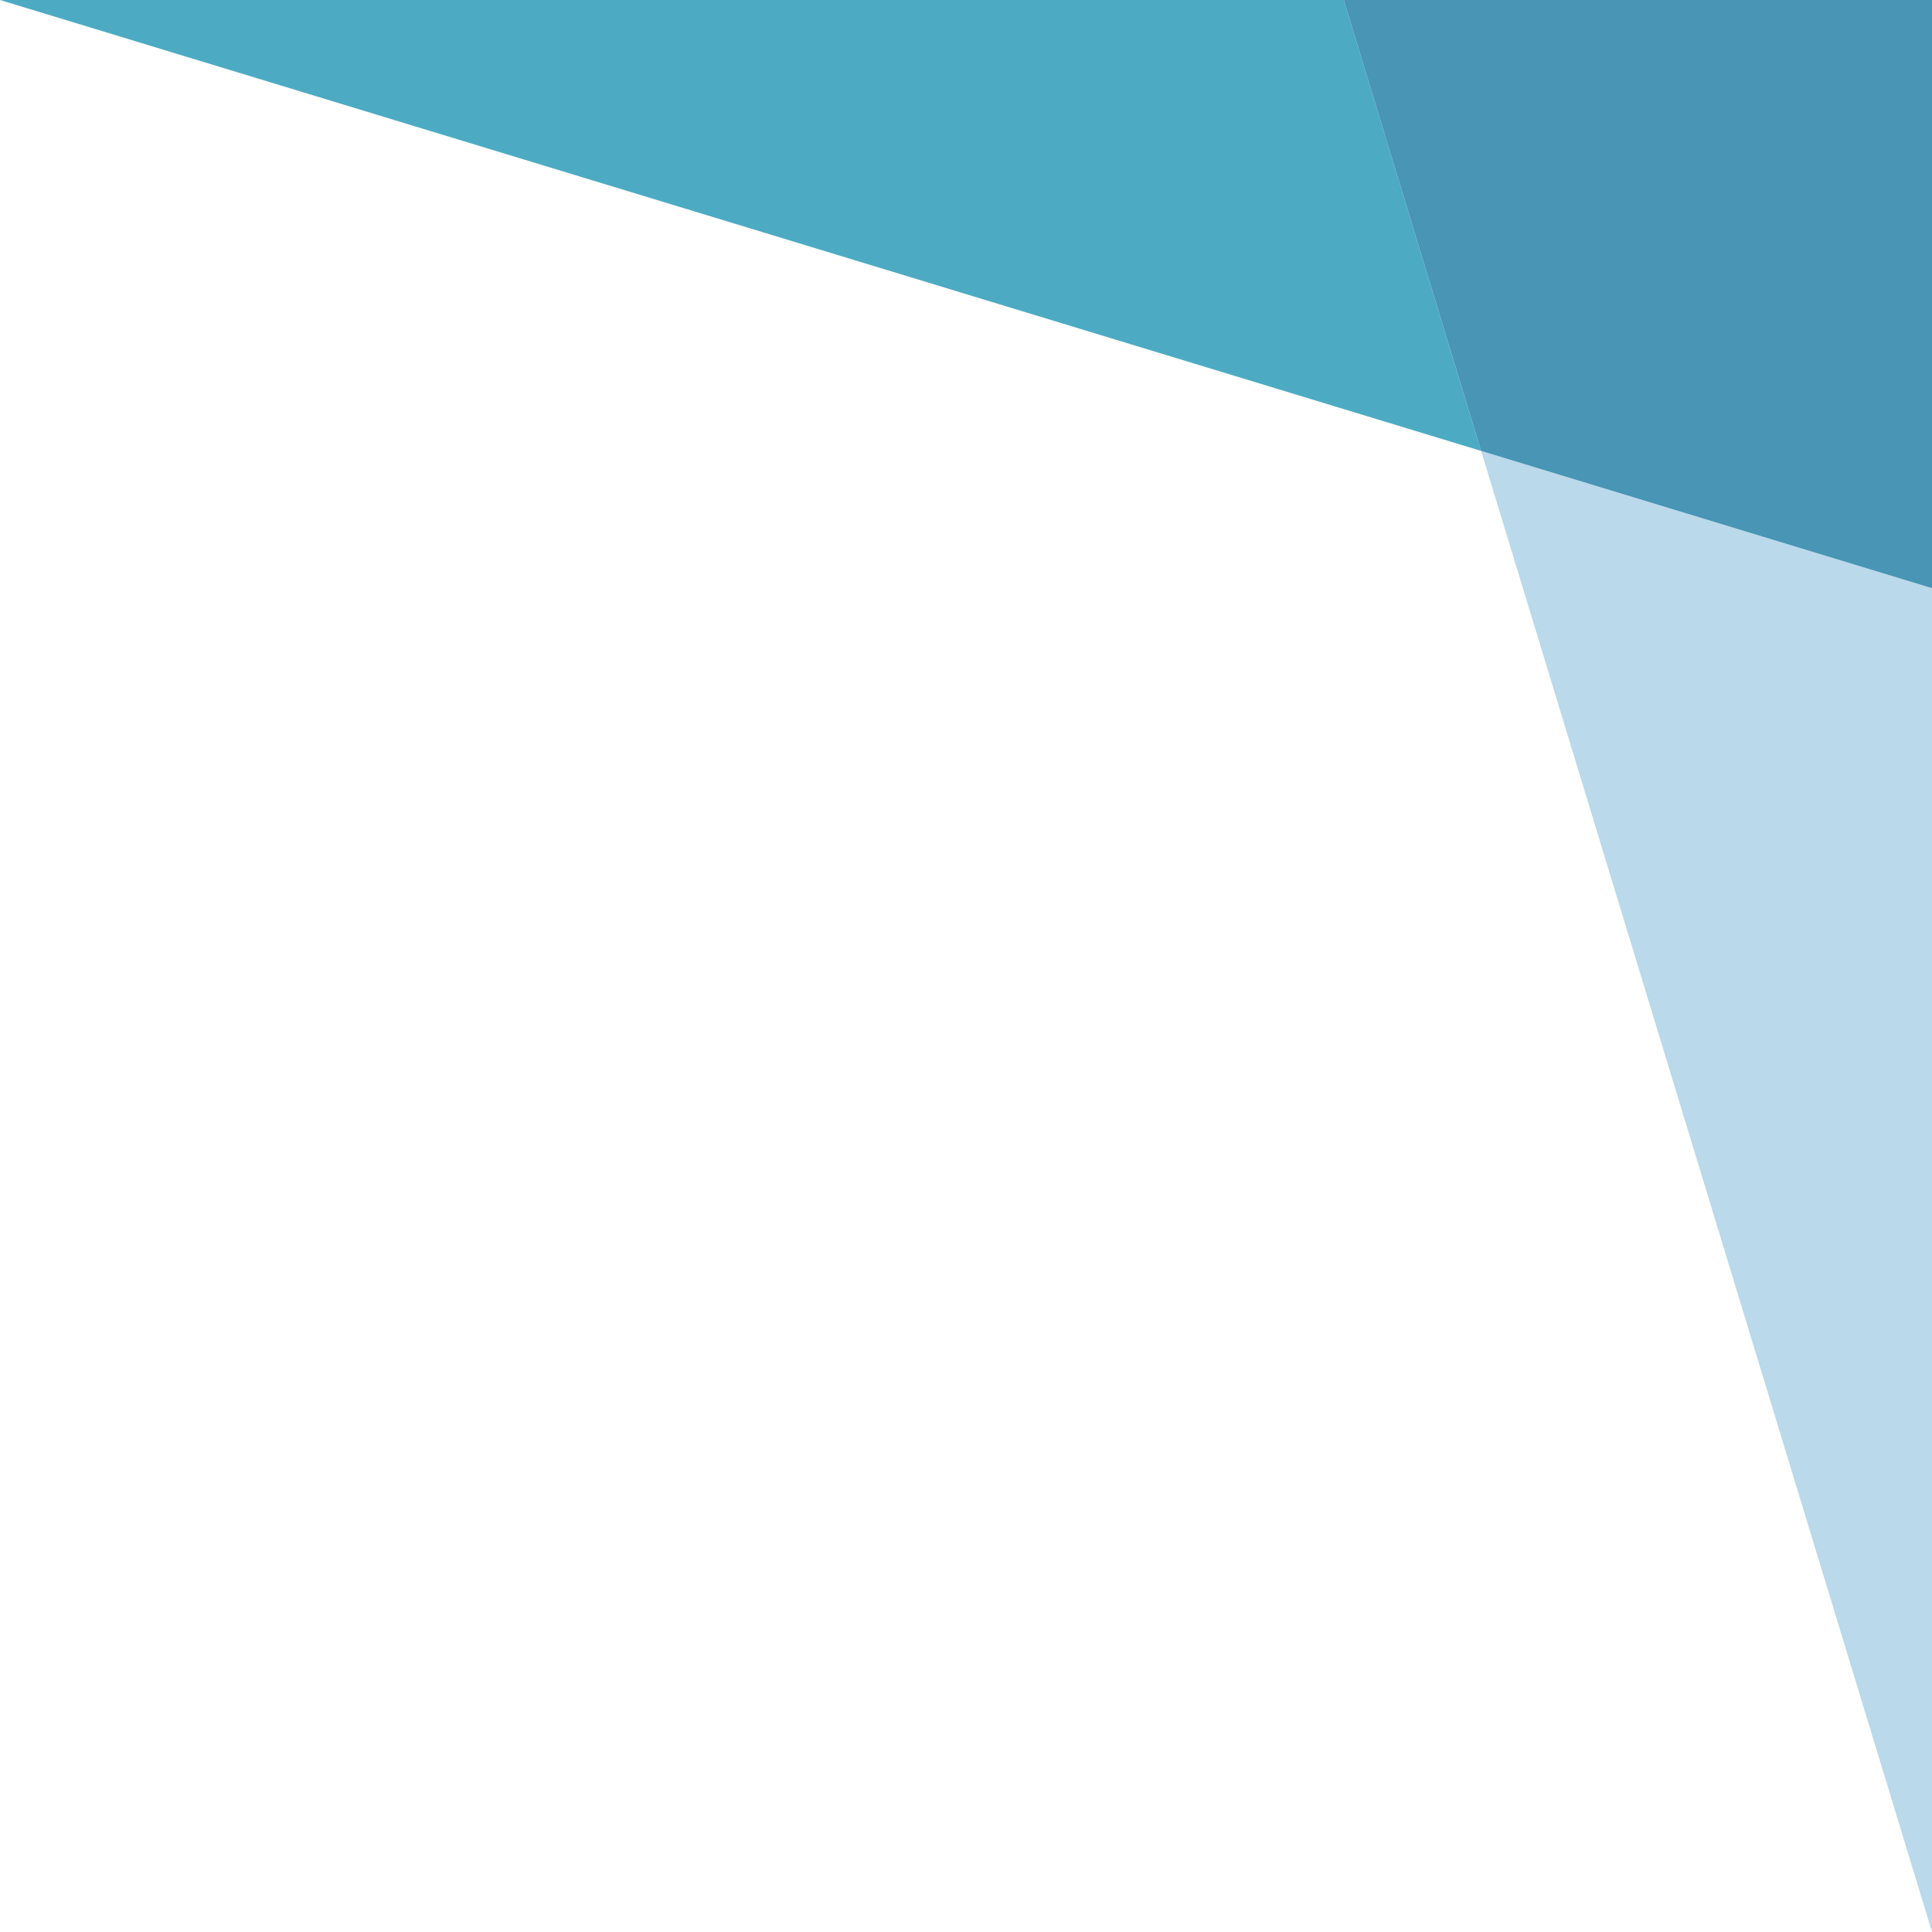
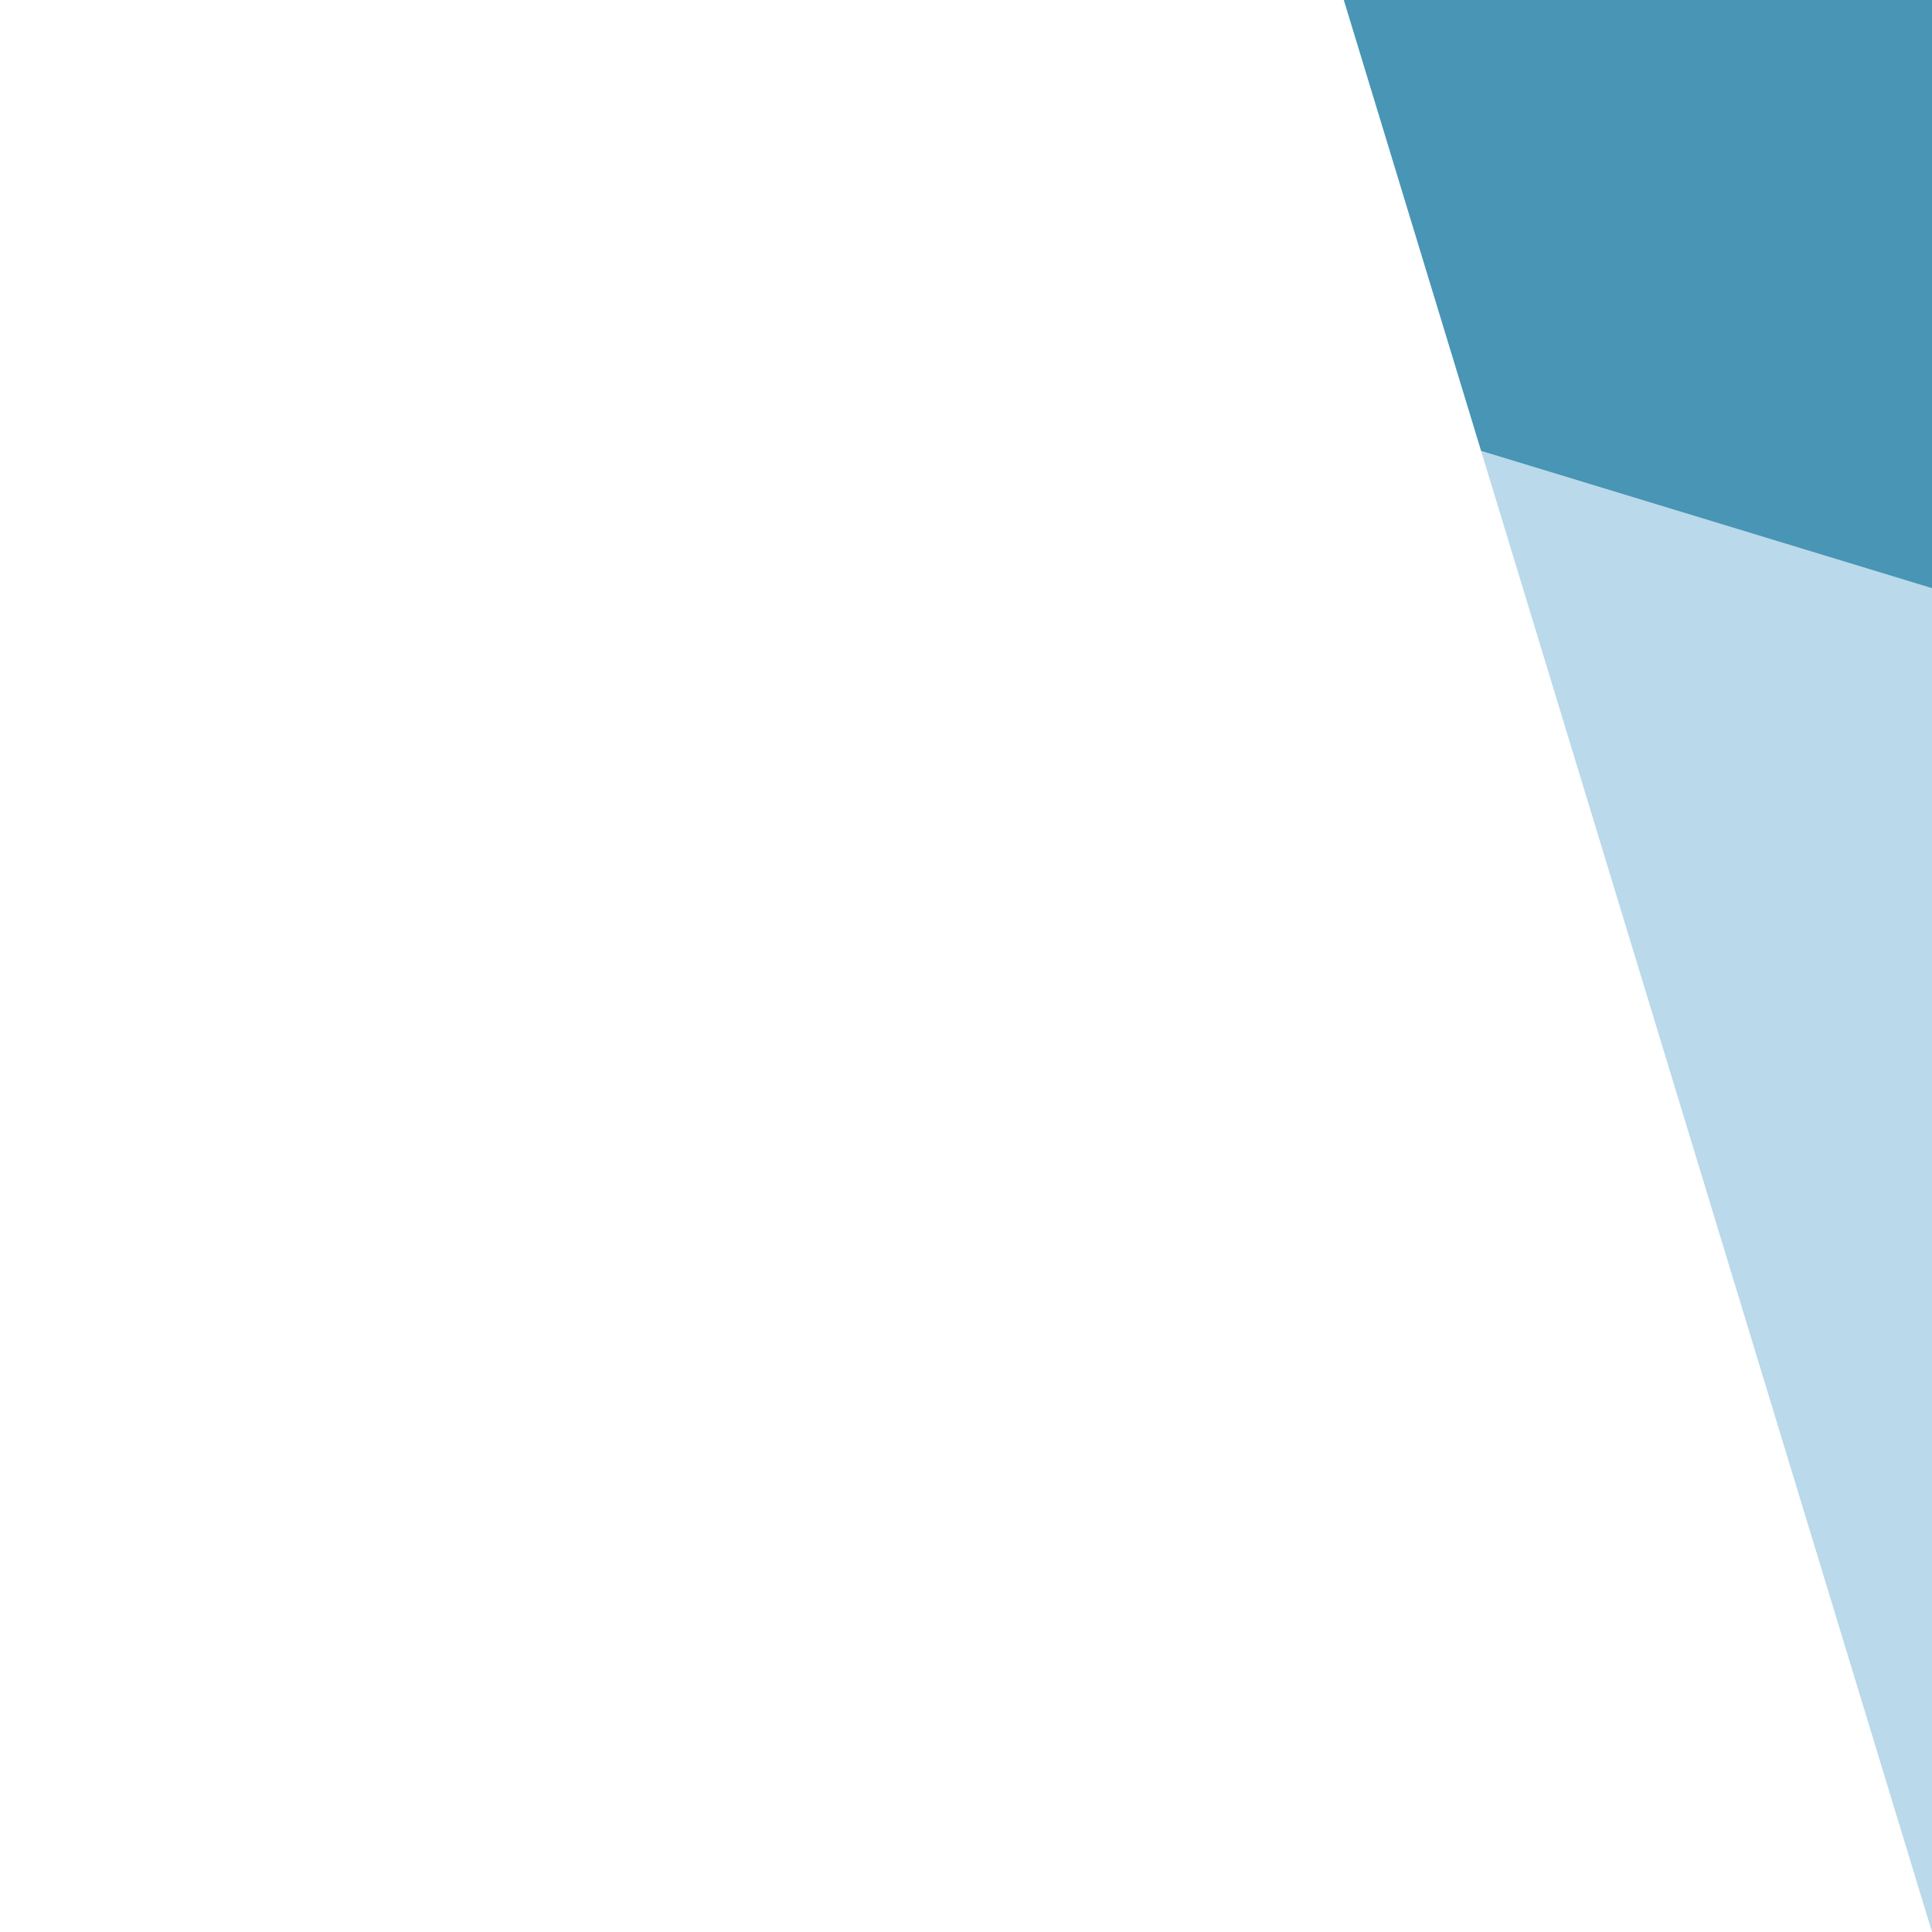
<svg xmlns="http://www.w3.org/2000/svg" width="650" height="649.973" viewBox="0 0 650 649.973">
  <g id="グループ_3213" data-name="グループ 3213" transform="translate(-4210 1193.973)" opacity="0.799">
-     <path id="パス_2071" data-name="パス 2071" d="M151.7,498.266l46.189,151.707H650Z" transform="translate(4860 -544) rotate(180)" fill="#1f96b4" />
    <path id="パス_2072" data-name="パス 2072" d="M0,0V452.08l151.7,46.186Z" transform="translate(4860 -544) rotate(180)" fill="#a9d0e5" />
    <path id="パス_2074" data-name="パス 2074" d="M0,452.08V649.973H197.894L151.7,498.267Z" transform="translate(4860 -544) rotate(180)" fill="#1a7aa2" />
  </g>
</svg>